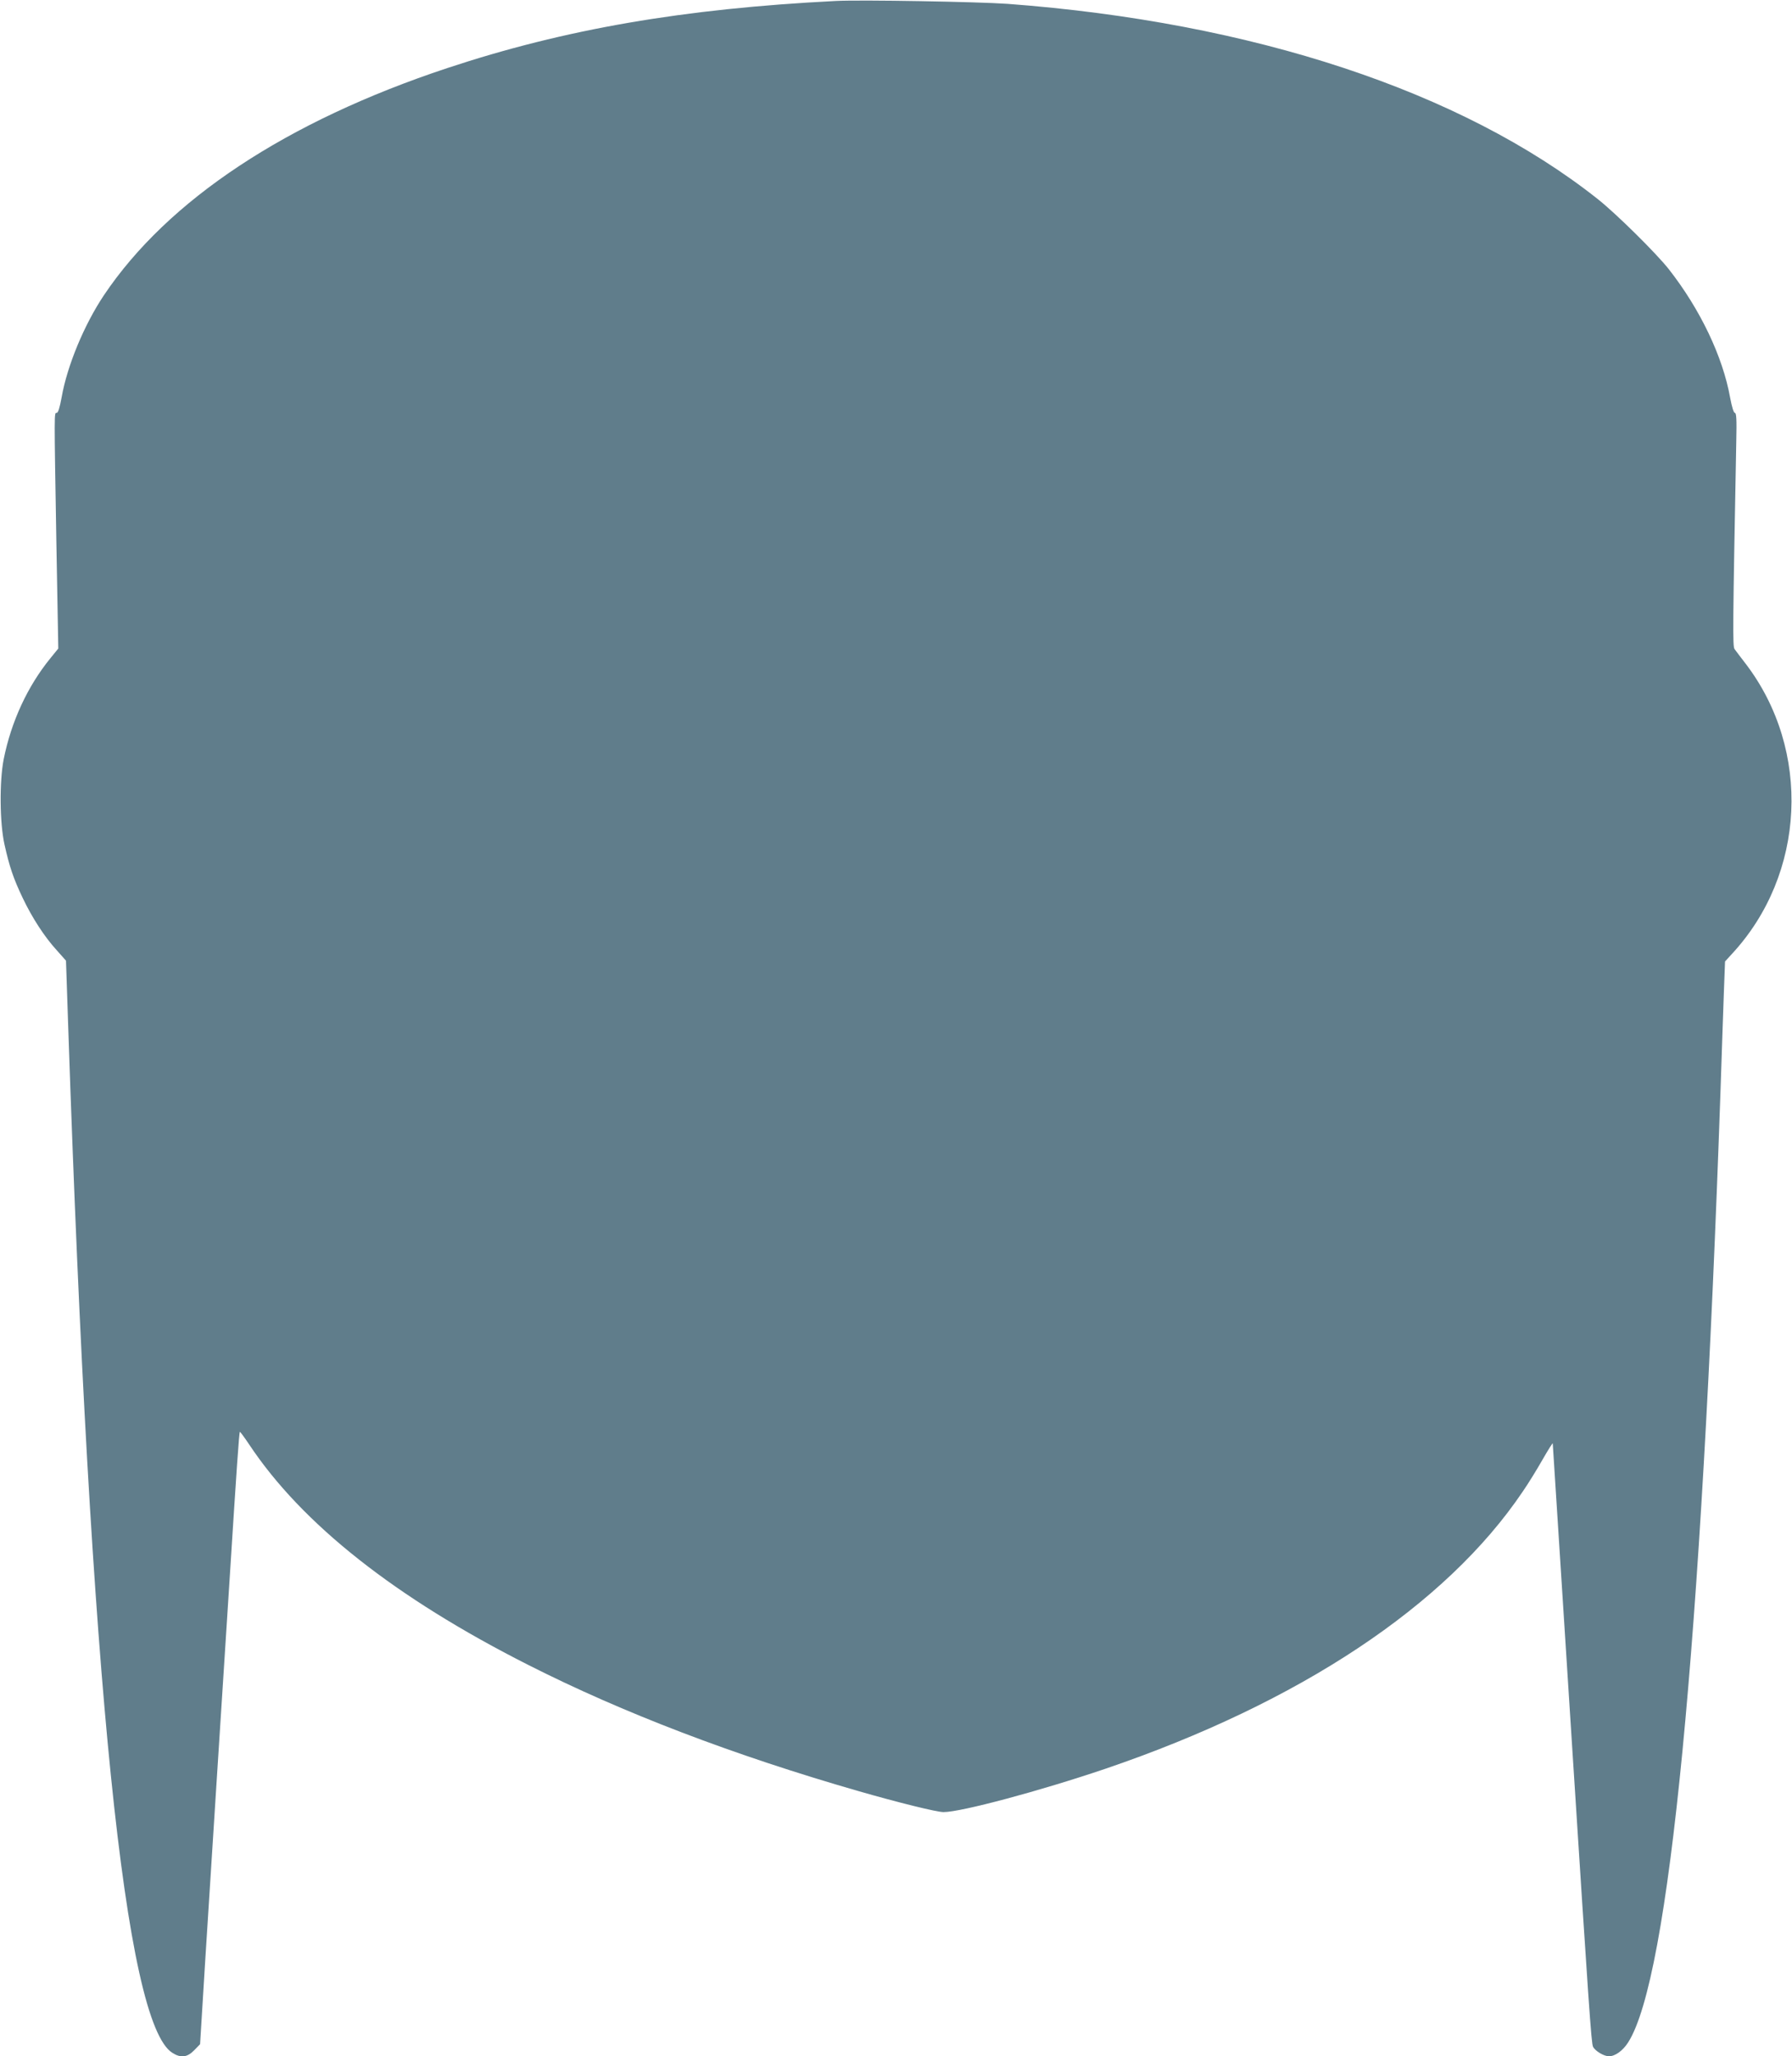
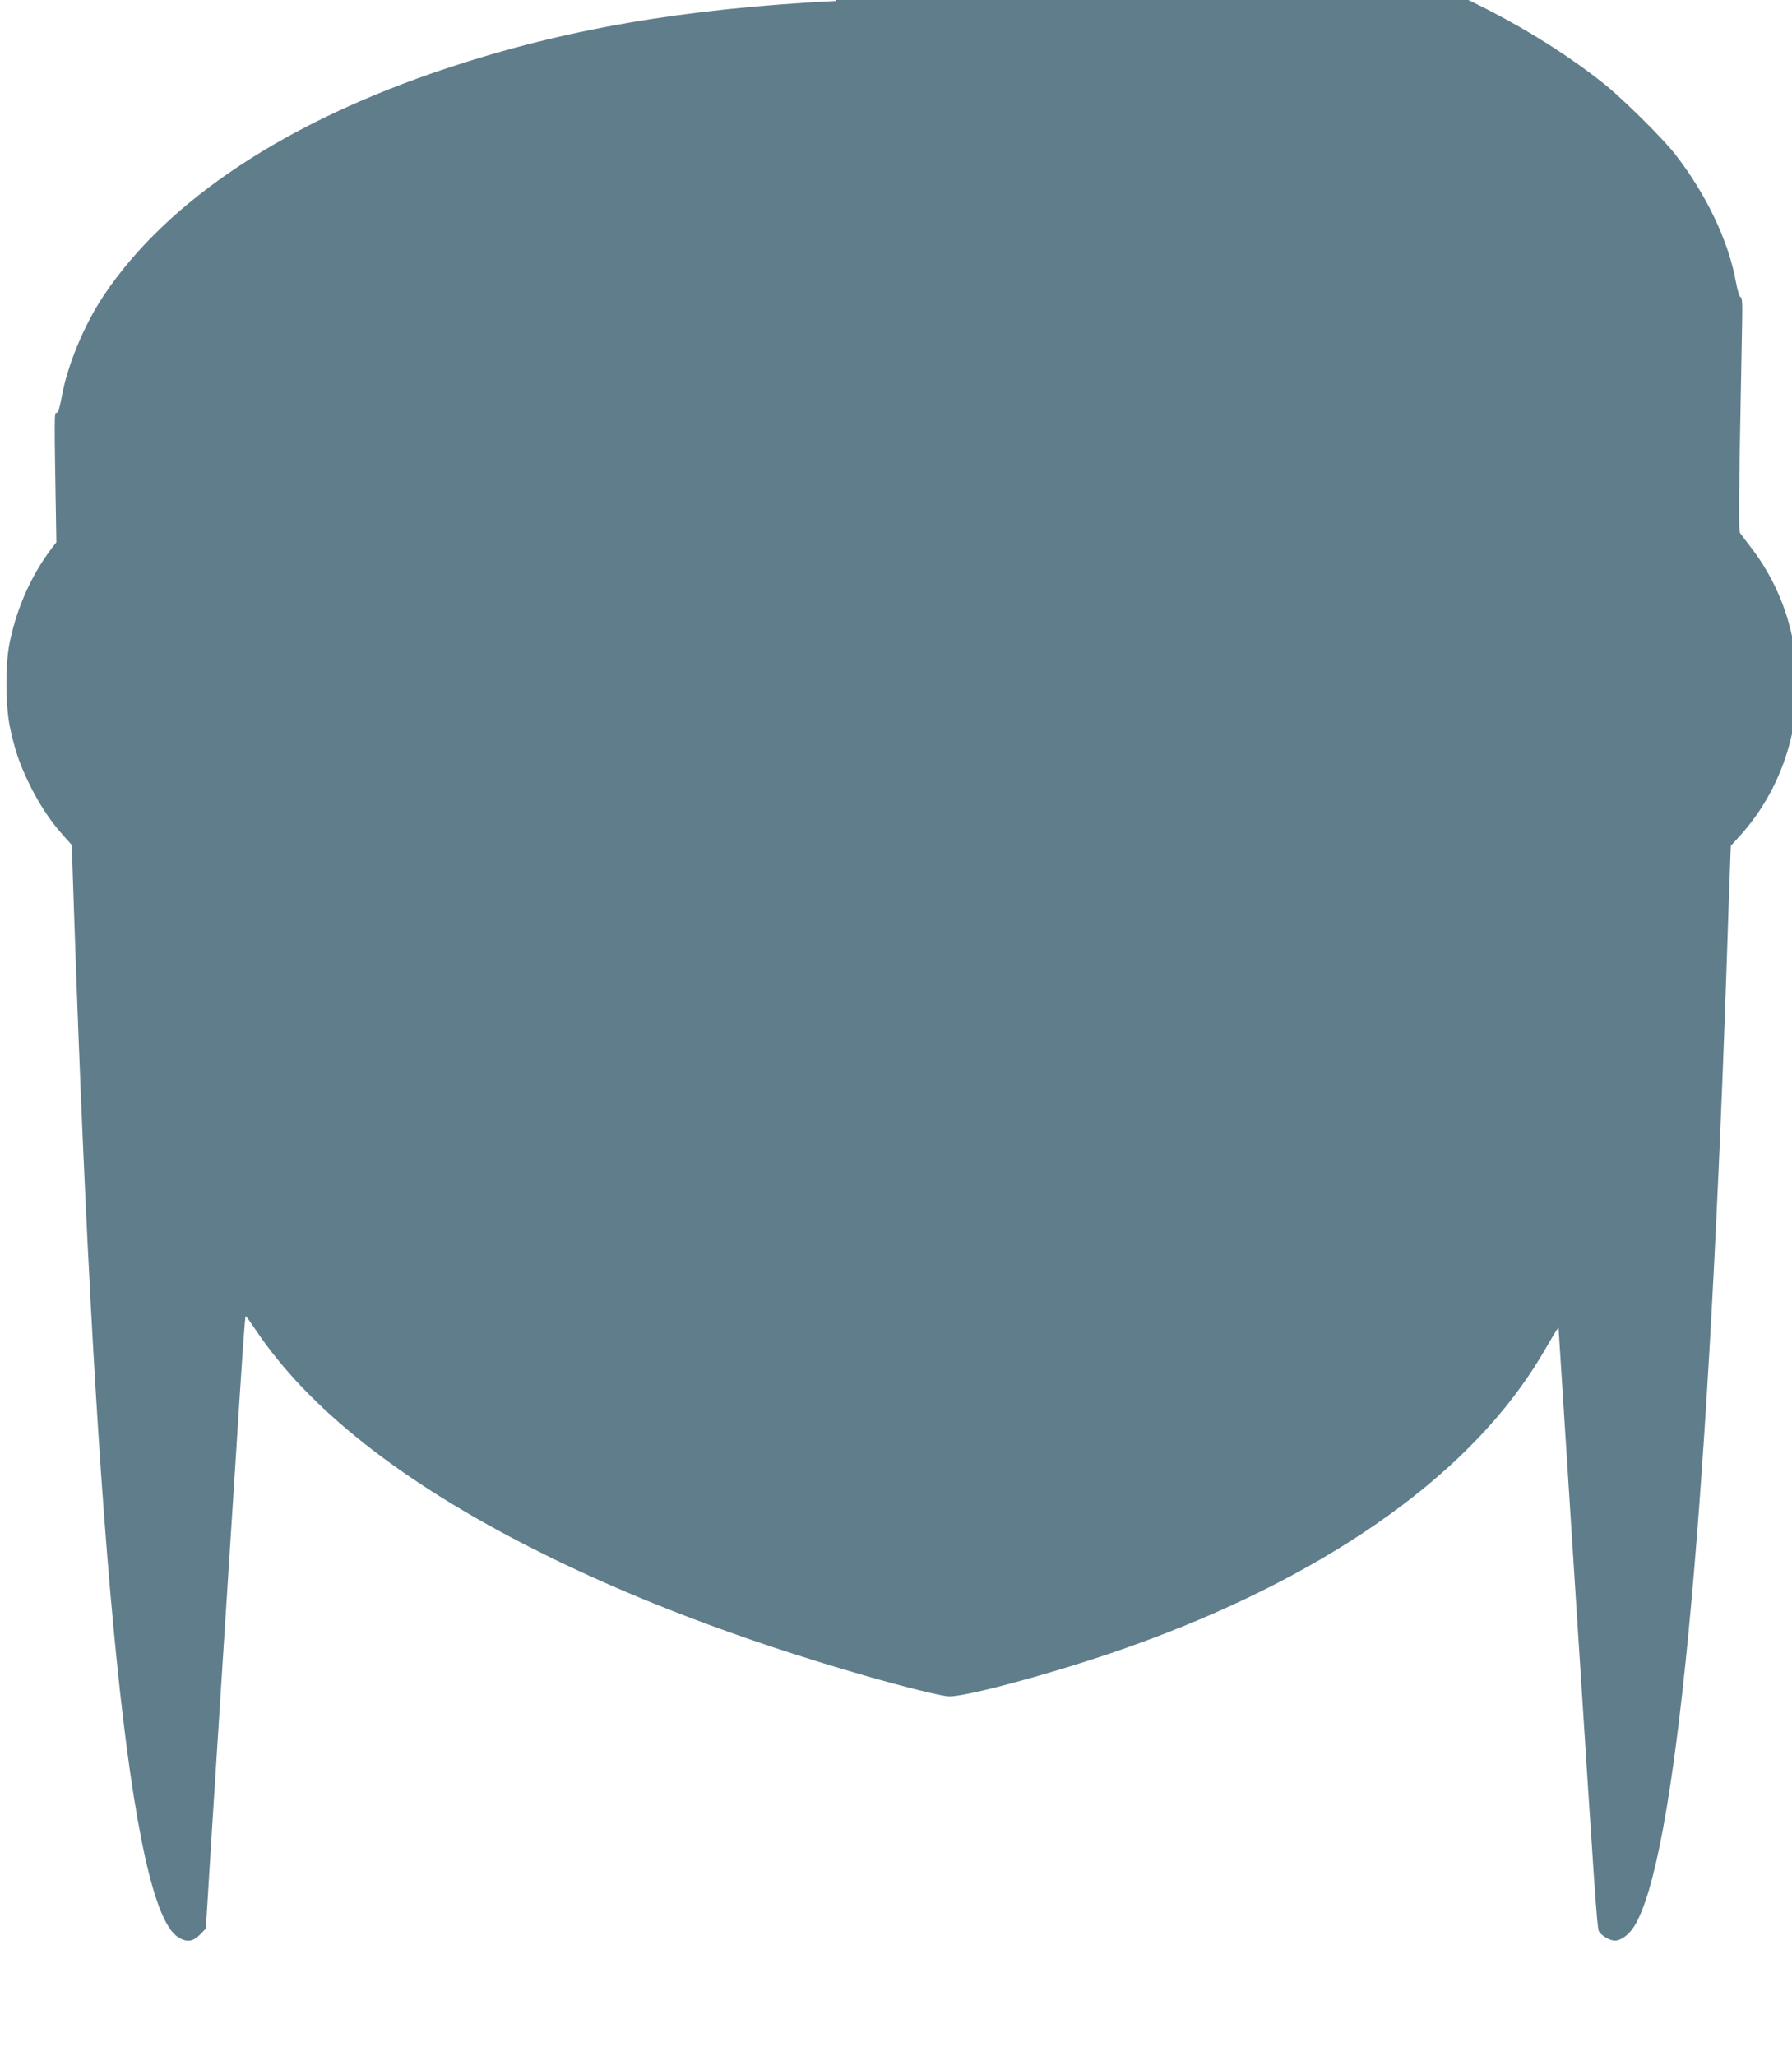
<svg xmlns="http://www.w3.org/2000/svg" version="1.0" width="1116pt" height="1280pt" viewBox="0 0 1116 1280" preserveAspectRatio="xMidYMid meet">
  <g transform="translate(0,1280) scale(0.1,-0.1)" fill="#607d8b" stroke="none">
-     <path d="M5205 12794 c-949 -48 -1687 -175 -2420 -418 -1002 -332 -1740 -821 -2138 -1414 -123 -184 -228 -437 -263 -634 -12 -66 -22 -98 -31 -98 -16 0 -16 23 -2 -806 l12 -661 -48 -59 c-143 -175 -245 -395 -292 -630 -27 -137 -25 -398 5 -531 31 -139 55 -210 113 -332 59 -124 136 -243 214 -328 l56 -63 14 -417 c138 -4081 353 -6200 649 -6382 52 -33 92 -28 135 16 l37 38 32 520 c18 286 51 795 72 1130 22 336 58 896 80 1245 44 695 59 912 64 917 1 2 28 -34 58 -79 329 -495 911 -954 1738 -1372 588 -298 1280 -562 2055 -785 250 -72 489 -131 531 -131 109 0 602 132 1009 270 1207 411 2120 1016 2598 1725 34 49 90 140 124 200 35 61 63 105 63 100 0 -6 18 -287 40 -625 22 -338 58 -901 80 -1250 104 -1619 120 -1862 131 -1881 14 -27 68 -59 99 -59 39 0 87 35 120 87 255 401 455 2466 575 5928 8 237 17 513 21 615 l7 185 42 46 c461 496 498 1269 86 1808 -31 40 -62 81 -69 91 -12 17 -11 134 11 1293 3 135 1 177 -9 177 -7 0 -18 35 -29 93 -46 258 -187 552 -382 801 -78 99 -329 347 -443 437 -847 671 -2149 1101 -3675 1215 -186 13 -913 26 -1070 18z" />
+     <path d="M5205 12794 c-949 -48 -1687 -175 -2420 -418 -1002 -332 -1740 -821 -2138 -1414 -123 -184 -228 -437 -263 -634 -12 -66 -22 -98 -31 -98 -16 0 -16 23 -2 -806 c-143 -175 -245 -395 -292 -630 -27 -137 -25 -398 5 -531 31 -139 55 -210 113 -332 59 -124 136 -243 214 -328 l56 -63 14 -417 c138 -4081 353 -6200 649 -6382 52 -33 92 -28 135 16 l37 38 32 520 c18 286 51 795 72 1130 22 336 58 896 80 1245 44 695 59 912 64 917 1 2 28 -34 58 -79 329 -495 911 -954 1738 -1372 588 -298 1280 -562 2055 -785 250 -72 489 -131 531 -131 109 0 602 132 1009 270 1207 411 2120 1016 2598 1725 34 49 90 140 124 200 35 61 63 105 63 100 0 -6 18 -287 40 -625 22 -338 58 -901 80 -1250 104 -1619 120 -1862 131 -1881 14 -27 68 -59 99 -59 39 0 87 35 120 87 255 401 455 2466 575 5928 8 237 17 513 21 615 l7 185 42 46 c461 496 498 1269 86 1808 -31 40 -62 81 -69 91 -12 17 -11 134 11 1293 3 135 1 177 -9 177 -7 0 -18 35 -29 93 -46 258 -187 552 -382 801 -78 99 -329 347 -443 437 -847 671 -2149 1101 -3675 1215 -186 13 -913 26 -1070 18z" />
  </g>
</svg>